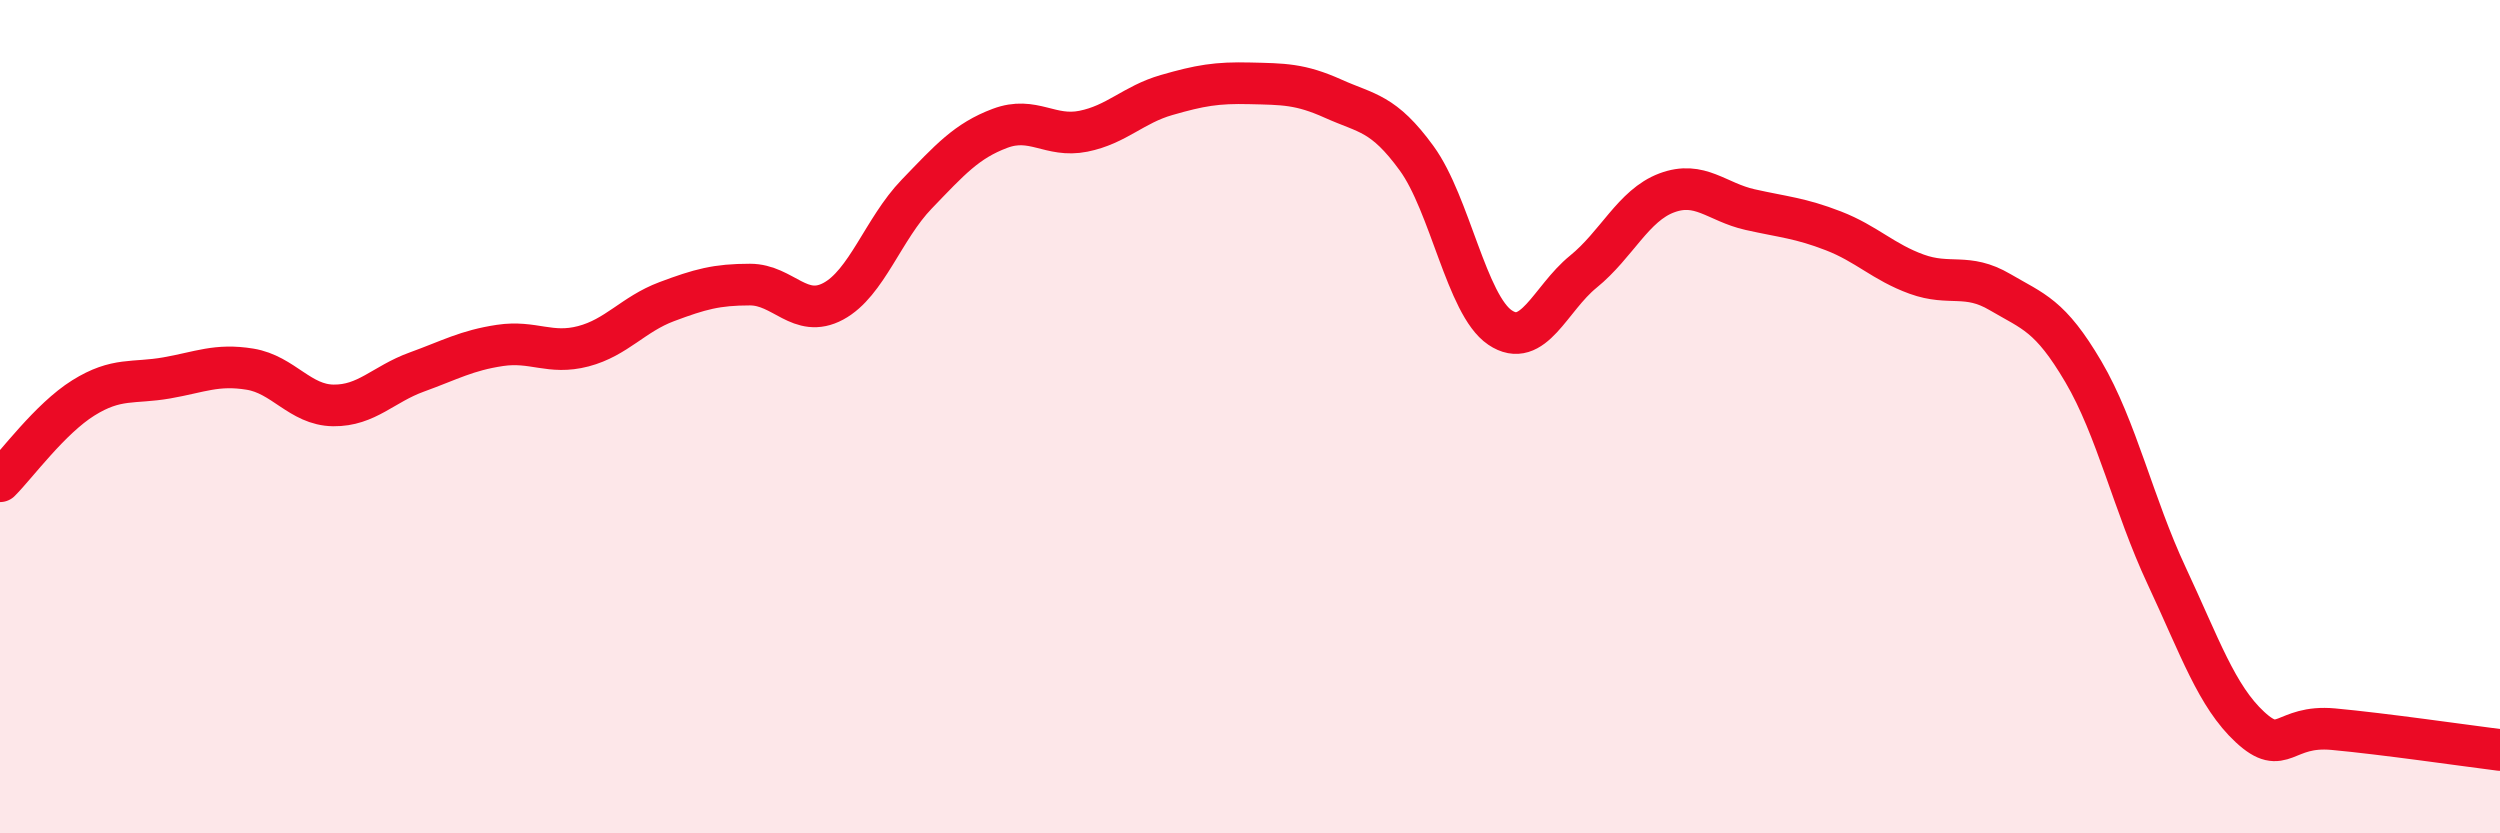
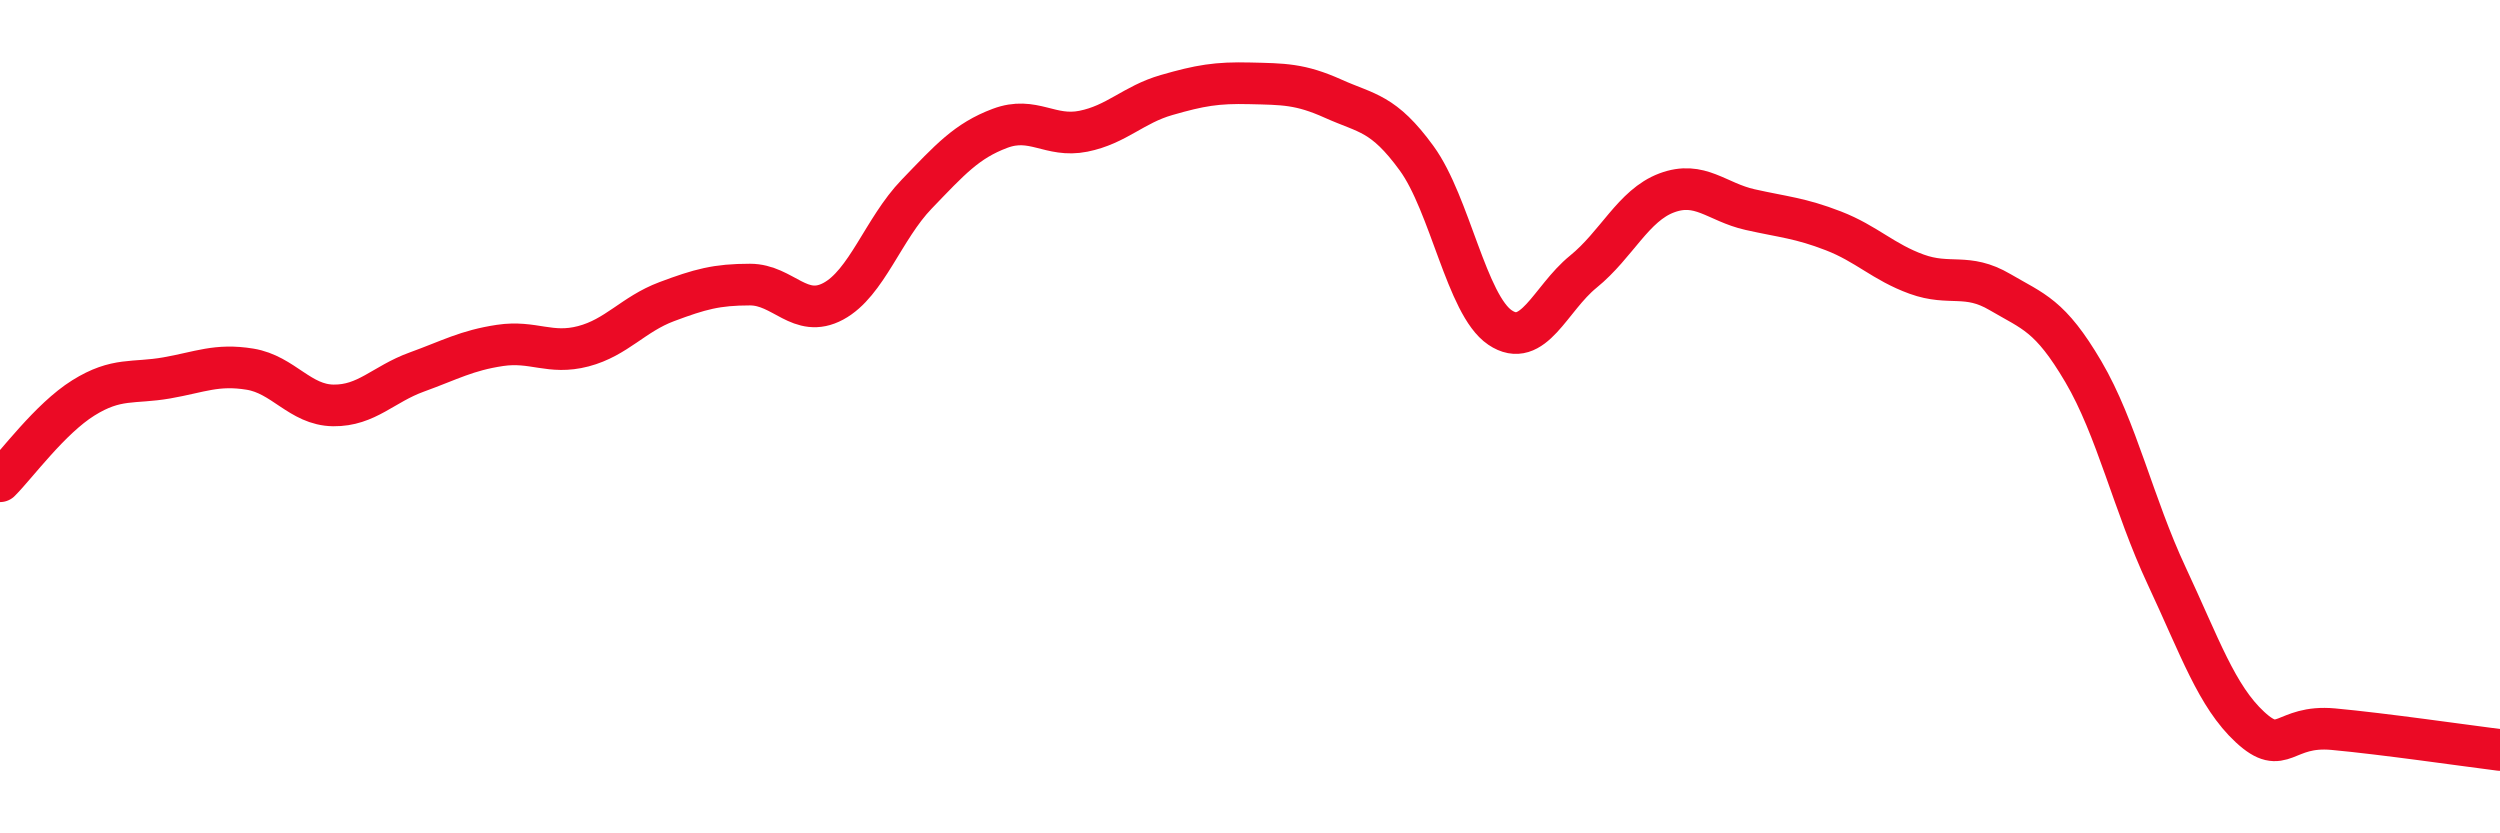
<svg xmlns="http://www.w3.org/2000/svg" width="60" height="20" viewBox="0 0 60 20">
-   <path d="M 0,11.55 C 0.4,11.15 1.2,10.05 2,9.55 C 2.8,9.05 3.2,9.21 4,9.07 C 4.8,8.93 5.2,8.73 6,8.86 C 6.8,8.99 7.2,9.72 8,9.73 C 8.8,9.74 9.2,9.22 10,8.93 C 10.8,8.64 11.2,8.41 12,8.29 C 12.8,8.17 13.2,8.52 14,8.31 C 14.8,8.1 15.2,7.54 16,7.24 C 16.8,6.94 17.2,6.83 18,6.83 C 18.8,6.83 19.2,7.66 20,7.23 C 20.8,6.8 21.2,5.49 22,4.66 C 22.8,3.83 23.2,3.38 24,3.08 C 24.8,2.78 25.2,3.31 26,3.15 C 26.8,2.99 27.2,2.51 28,2.28 C 28.8,2.05 29.2,1.98 30,2 C 30.8,2.02 31.2,2.01 32,2.37 C 32.8,2.73 33.2,2.7 34,3.8 C 34.8,4.9 35.2,7.32 36,7.86 C 36.8,8.4 37.2,7.17 38,6.52 C 38.8,5.87 39.2,4.93 40,4.63 C 40.8,4.33 41.2,4.85 42,5.03 C 42.8,5.21 43.2,5.23 44,5.54 C 44.8,5.85 45.2,6.29 46,6.58 C 46.8,6.87 47.2,6.54 48,7.01 C 48.8,7.48 49.2,7.56 50,8.92 C 50.8,10.28 51.2,12.11 52,13.82 C 52.8,15.53 53.2,16.71 54,17.45 C 54.8,18.19 54.8,17.39 56,17.5 C 57.2,17.61 59.2,17.9 60,18L60 20L0 20Z" fill="#EB0A25" opacity="0.1" stroke-linecap="round" stroke-linejoin="round" />
  <path d="M 0,11.55 C 0.4,11.15 1.2,10.05 2,9.55 C 2.8,9.05 3.2,9.21 4,9.07 C 4.8,8.93 5.2,8.73 6,8.86 C 6.8,8.99 7.2,9.72 8,9.73 C 8.8,9.74 9.2,9.22 10,8.93 C 10.8,8.64 11.2,8.41 12,8.29 C 12.8,8.17 13.2,8.52 14,8.31 C 14.8,8.1 15.2,7.54 16,7.24 C 16.8,6.94 17.2,6.83 18,6.83 C 18.8,6.83 19.2,7.66 20,7.23 C 20.8,6.8 21.2,5.49 22,4.66 C 22.8,3.83 23.2,3.38 24,3.08 C 24.8,2.78 25.2,3.31 26,3.15 C 26.8,2.99 27.2,2.51 28,2.28 C 28.8,2.05 29.2,1.98 30,2 C 30.8,2.02 31.2,2.01 32,2.37 C 32.8,2.73 33.2,2.7 34,3.8 C 34.8,4.9 35.2,7.32 36,7.86 C 36.8,8.4 37.2,7.17 38,6.52 C 38.8,5.87 39.2,4.93 40,4.63 C 40.8,4.33 41.2,4.85 42,5.03 C 42.8,5.21 43.2,5.23 44,5.54 C 44.8,5.85 45.2,6.29 46,6.58 C 46.8,6.87 47.2,6.54 48,7.01 C 48.8,7.48 49.2,7.56 50,8.92 C 50.8,10.28 51.2,12.11 52,13.82 C 52.8,15.53 53.2,16.71 54,17.45 C 54.8,18.19 54.8,17.39 56,17.5 C 57.2,17.61 59.2,17.9 60,18" stroke="#EB0A25" stroke-width="1" fill="none" stroke-linecap="round" stroke-linejoin="round" />
</svg>